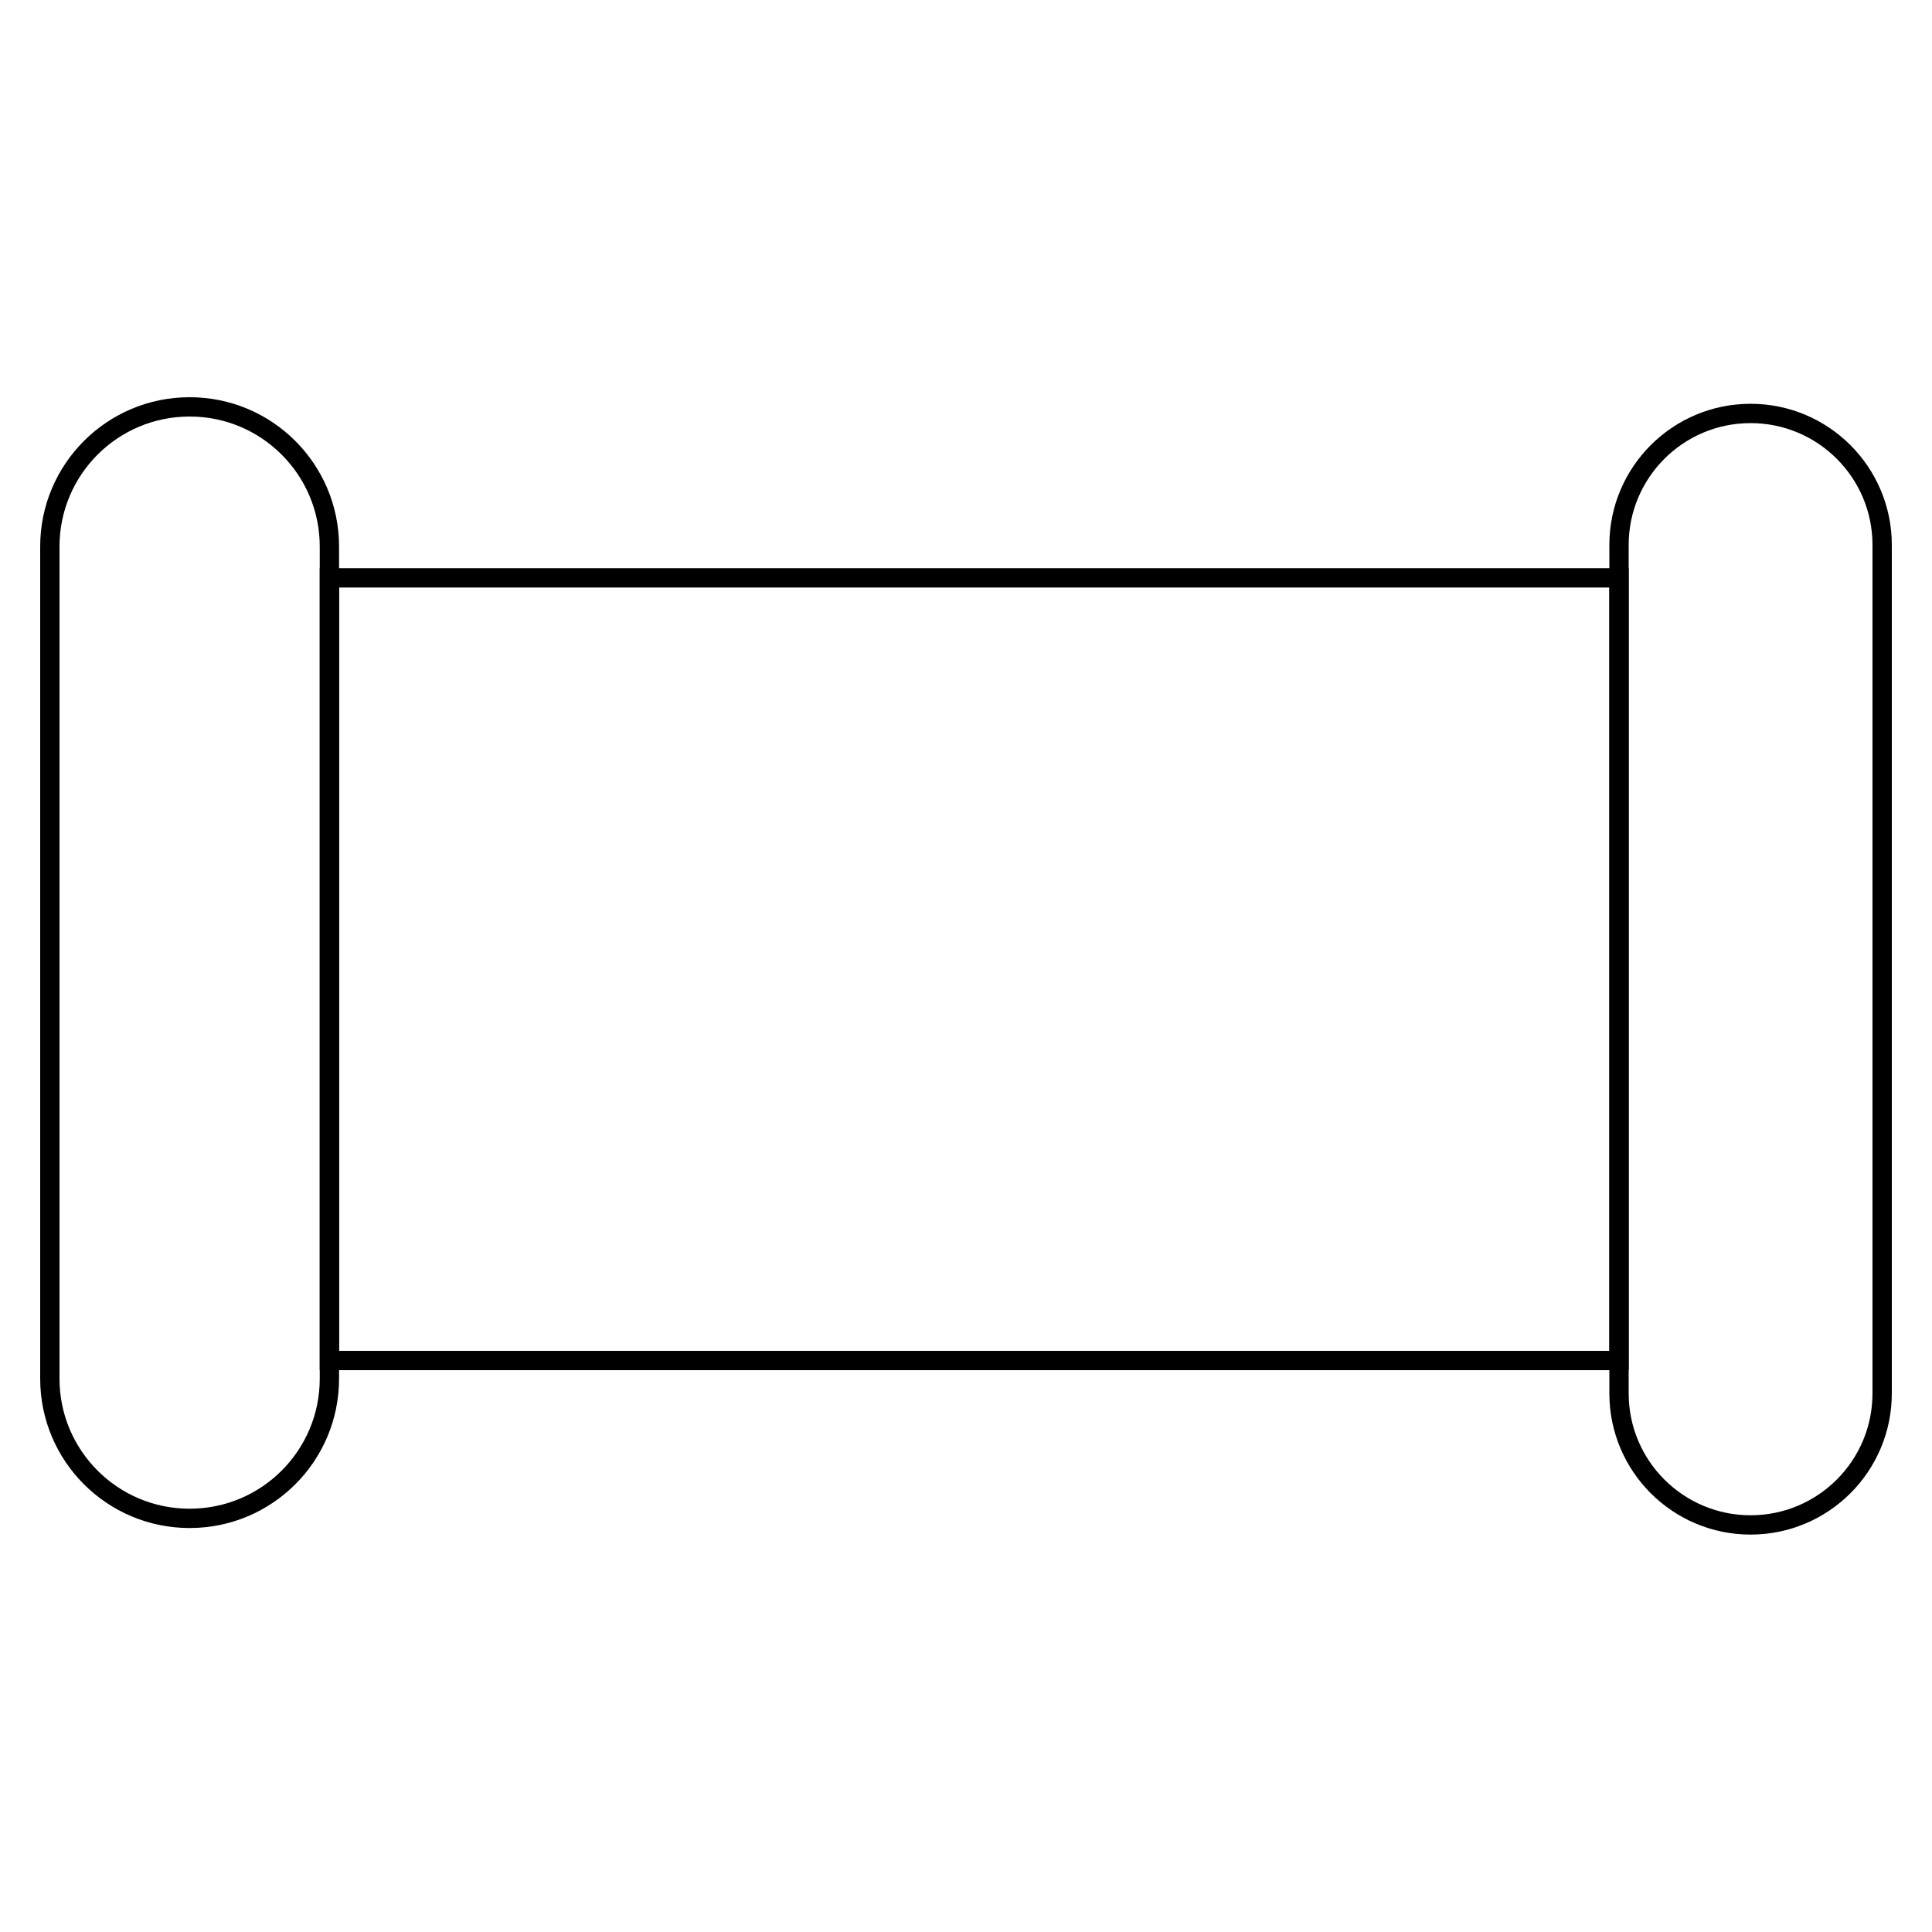
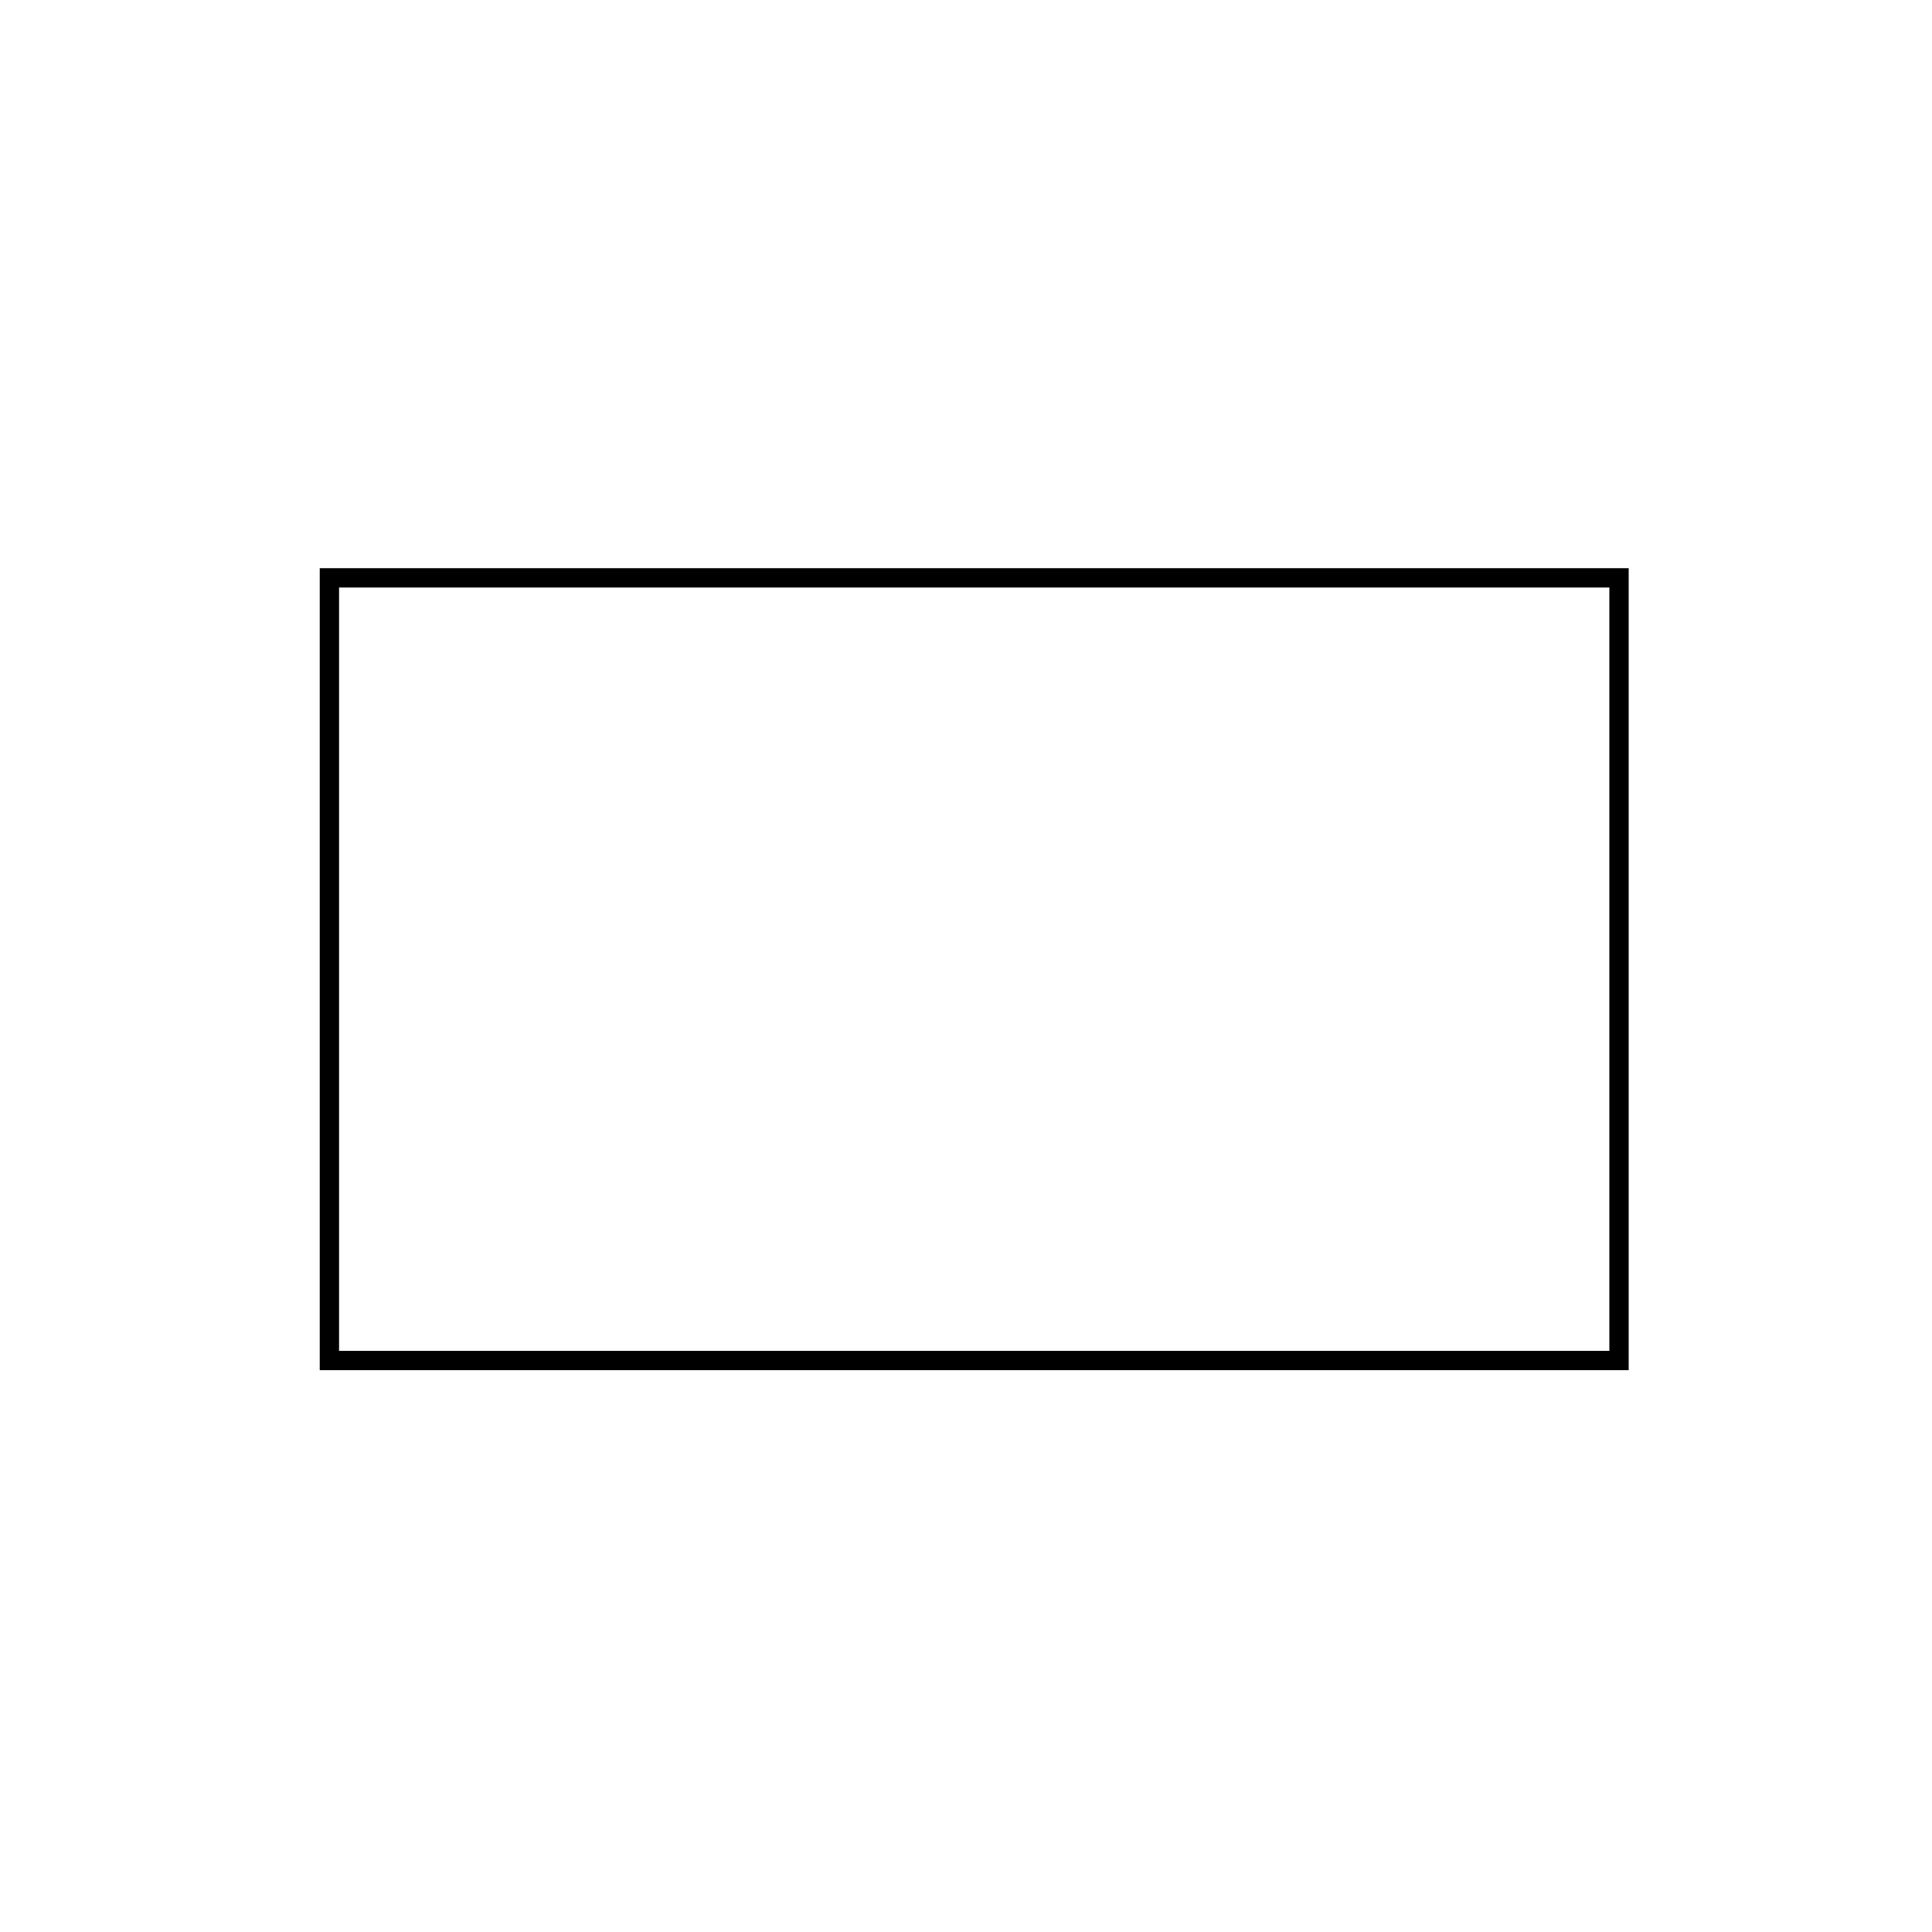
<svg xmlns="http://www.w3.org/2000/svg" width="100" height="100" viewBox="0 0 100 100" fill="none">
  <path d="M83.8 29.91H17.05V70.42H83.8V29.91Z" stroke="black" stroke-miterlimit="10" />
-   <path d="M9.82 21.06H9.81C5.817 21.06 2.58 24.297 2.58 28.29V71.36C2.58 75.353 5.817 78.59 9.81 78.59H9.82C13.813 78.59 17.05 75.353 17.05 71.36V28.29C17.05 24.297 13.813 21.06 9.82 21.06Z" stroke="black" stroke-miterlimit="10" />
-   <path d="M97.42 28.21C97.42 24.449 94.371 21.4 90.61 21.4C86.849 21.4 83.8 24.449 83.8 28.21V72.12C83.8 75.881 86.849 78.93 90.61 78.93C94.371 78.93 97.42 75.881 97.42 72.12V28.21Z" stroke="black" stroke-miterlimit="10" />
</svg>